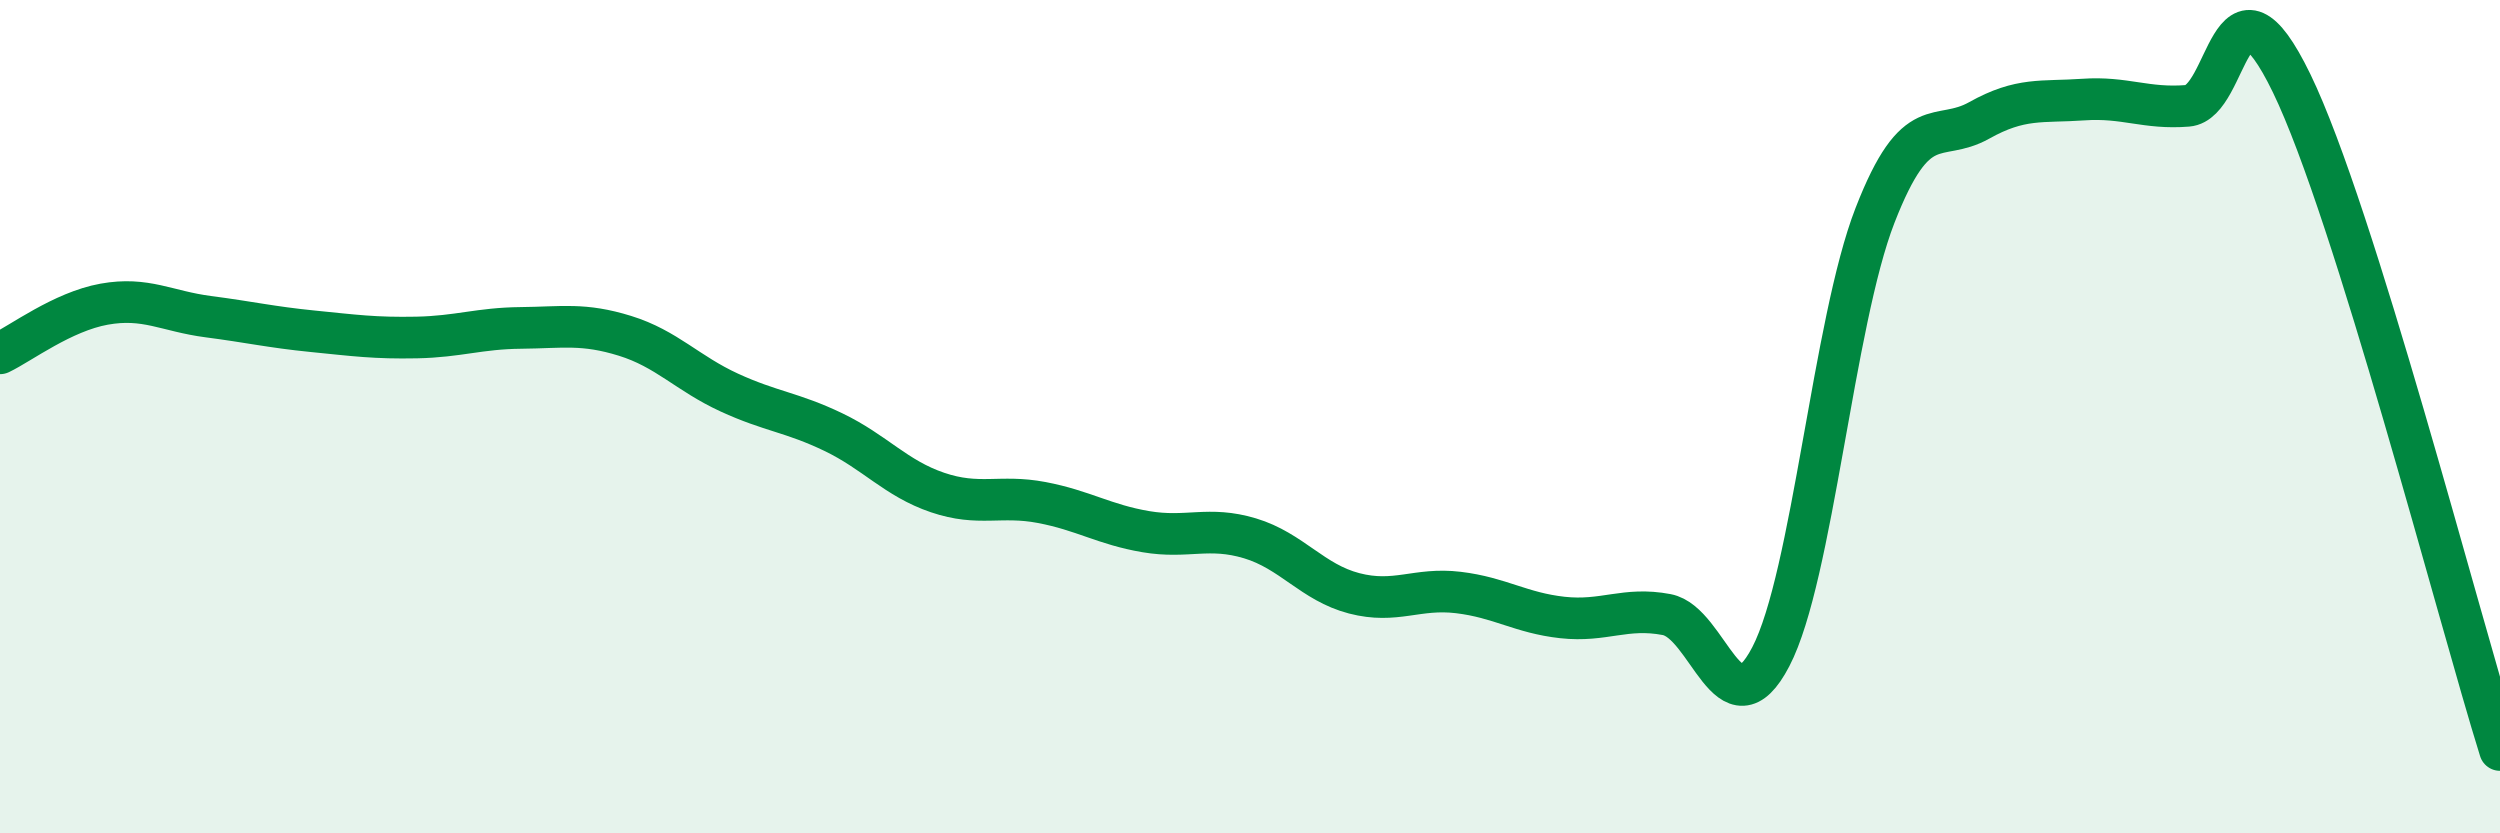
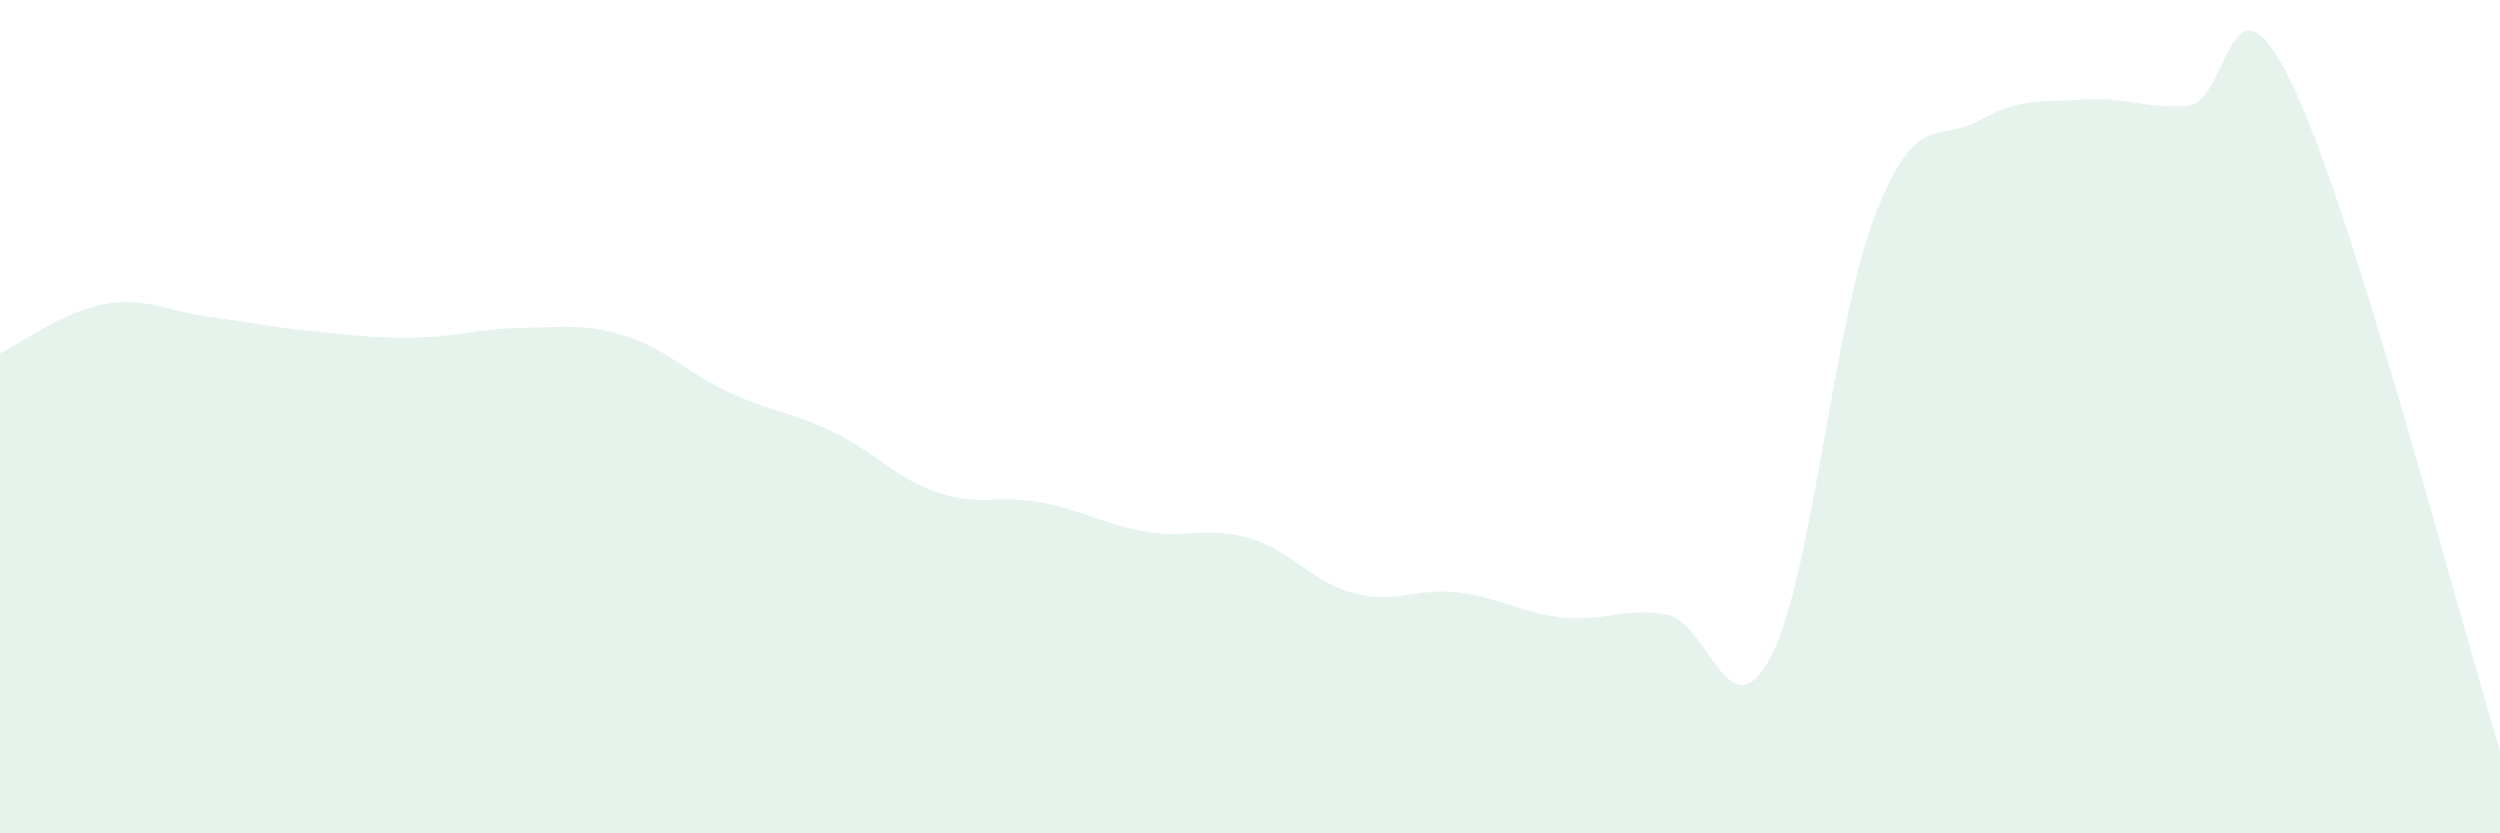
<svg xmlns="http://www.w3.org/2000/svg" width="60" height="20" viewBox="0 0 60 20">
  <path d="M 0,8.48 C 0.5,8.24 1.5,7.48 2.5,7.3 C 3.5,7.12 4,7.47 5,7.6 C 6,7.73 6.5,7.85 7.5,7.95 C 8.5,8.05 9,8.12 10,8.1 C 11,8.08 11.5,7.88 12.5,7.87 C 13.5,7.86 14,7.75 15,8.06 C 16,8.37 16.5,8.96 17.5,9.42 C 18.5,9.88 19,9.89 20,10.37 C 21,10.85 21.5,11.48 22.5,11.82 C 23.5,12.16 24,11.87 25,12.06 C 26,12.25 26.5,12.59 27.5,12.76 C 28.5,12.93 29,12.62 30,12.92 C 31,13.22 31.5,13.98 32.5,14.24 C 33.5,14.5 34,14.1 35,14.22 C 36,14.34 36.5,14.71 37.5,14.82 C 38.5,14.93 39,14.56 40,14.75 C 41,14.94 41.5,17.68 42.5,15.76 C 43.5,13.84 44,7.74 45,5.17 C 46,2.6 46.5,3.45 47.5,2.89 C 48.5,2.33 49,2.46 50,2.39 C 51,2.32 51.5,2.62 52.5,2.54 C 53.5,2.46 53.5,-1.09 55,2 C 56.5,5.09 59,14.8 60,18L60 20L0 20Z" fill="#008740" opacity="0.1" stroke-linecap="round" stroke-linejoin="round" />
-   <path d="M 0,8.48 C 0.5,8.24 1.5,7.48 2.5,7.3 C 3.5,7.12 4,7.47 5,7.6 C 6,7.73 6.5,7.85 7.5,7.95 C 8.5,8.05 9,8.12 10,8.1 C 11,8.08 11.5,7.88 12.5,7.87 C 13.5,7.86 14,7.75 15,8.06 C 16,8.37 16.5,8.96 17.5,9.42 C 18.5,9.88 19,9.89 20,10.37 C 21,10.85 21.5,11.48 22.5,11.82 C 23.5,12.16 24,11.87 25,12.06 C 26,12.25 26.5,12.59 27.5,12.76 C 28.5,12.93 29,12.62 30,12.92 C 31,13.22 31.5,13.98 32.5,14.24 C 33.5,14.5 34,14.1 35,14.22 C 36,14.34 36.5,14.71 37.5,14.82 C 38.5,14.93 39,14.56 40,14.75 C 41,14.94 41.5,17.68 42.5,15.76 C 43.5,13.84 44,7.74 45,5.17 C 46,2.6 46.5,3.45 47.5,2.89 C 48.5,2.33 49,2.46 50,2.39 C 51,2.32 51.5,2.62 52.5,2.54 C 53.5,2.46 53.5,-1.09 55,2 C 56.5,5.09 59,14.8 60,18" stroke="#008740" stroke-width="1" fill="none" stroke-linecap="round" stroke-linejoin="round" />
</svg>